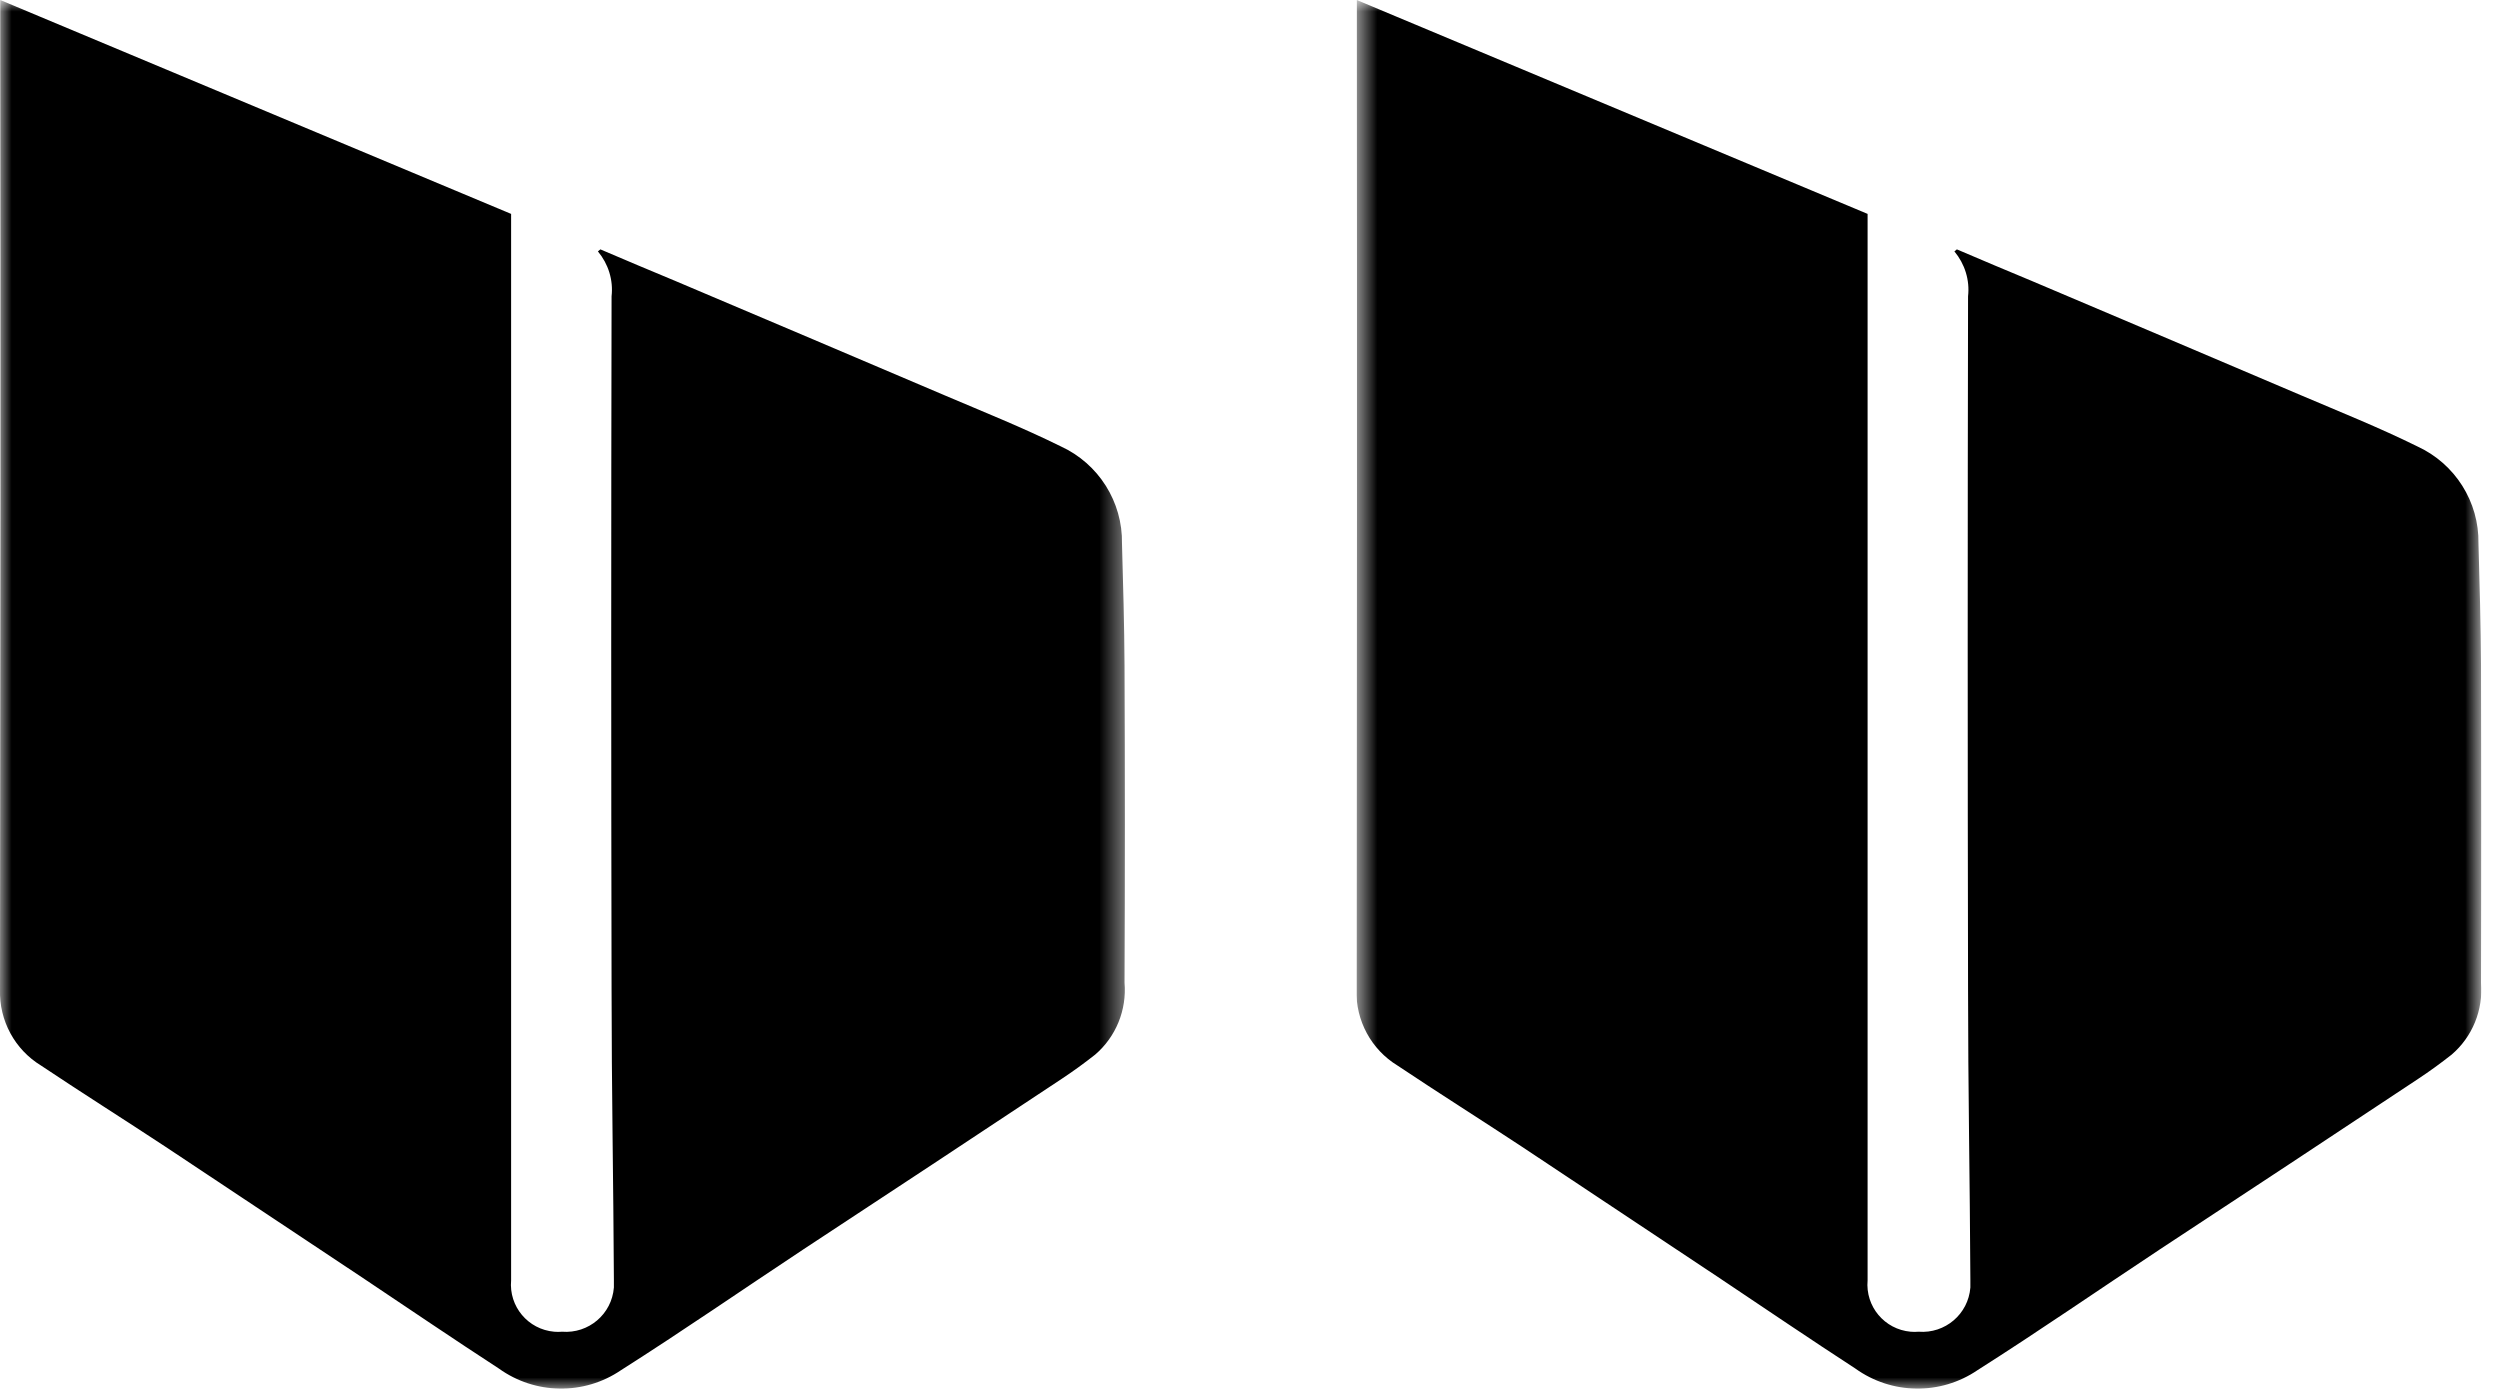
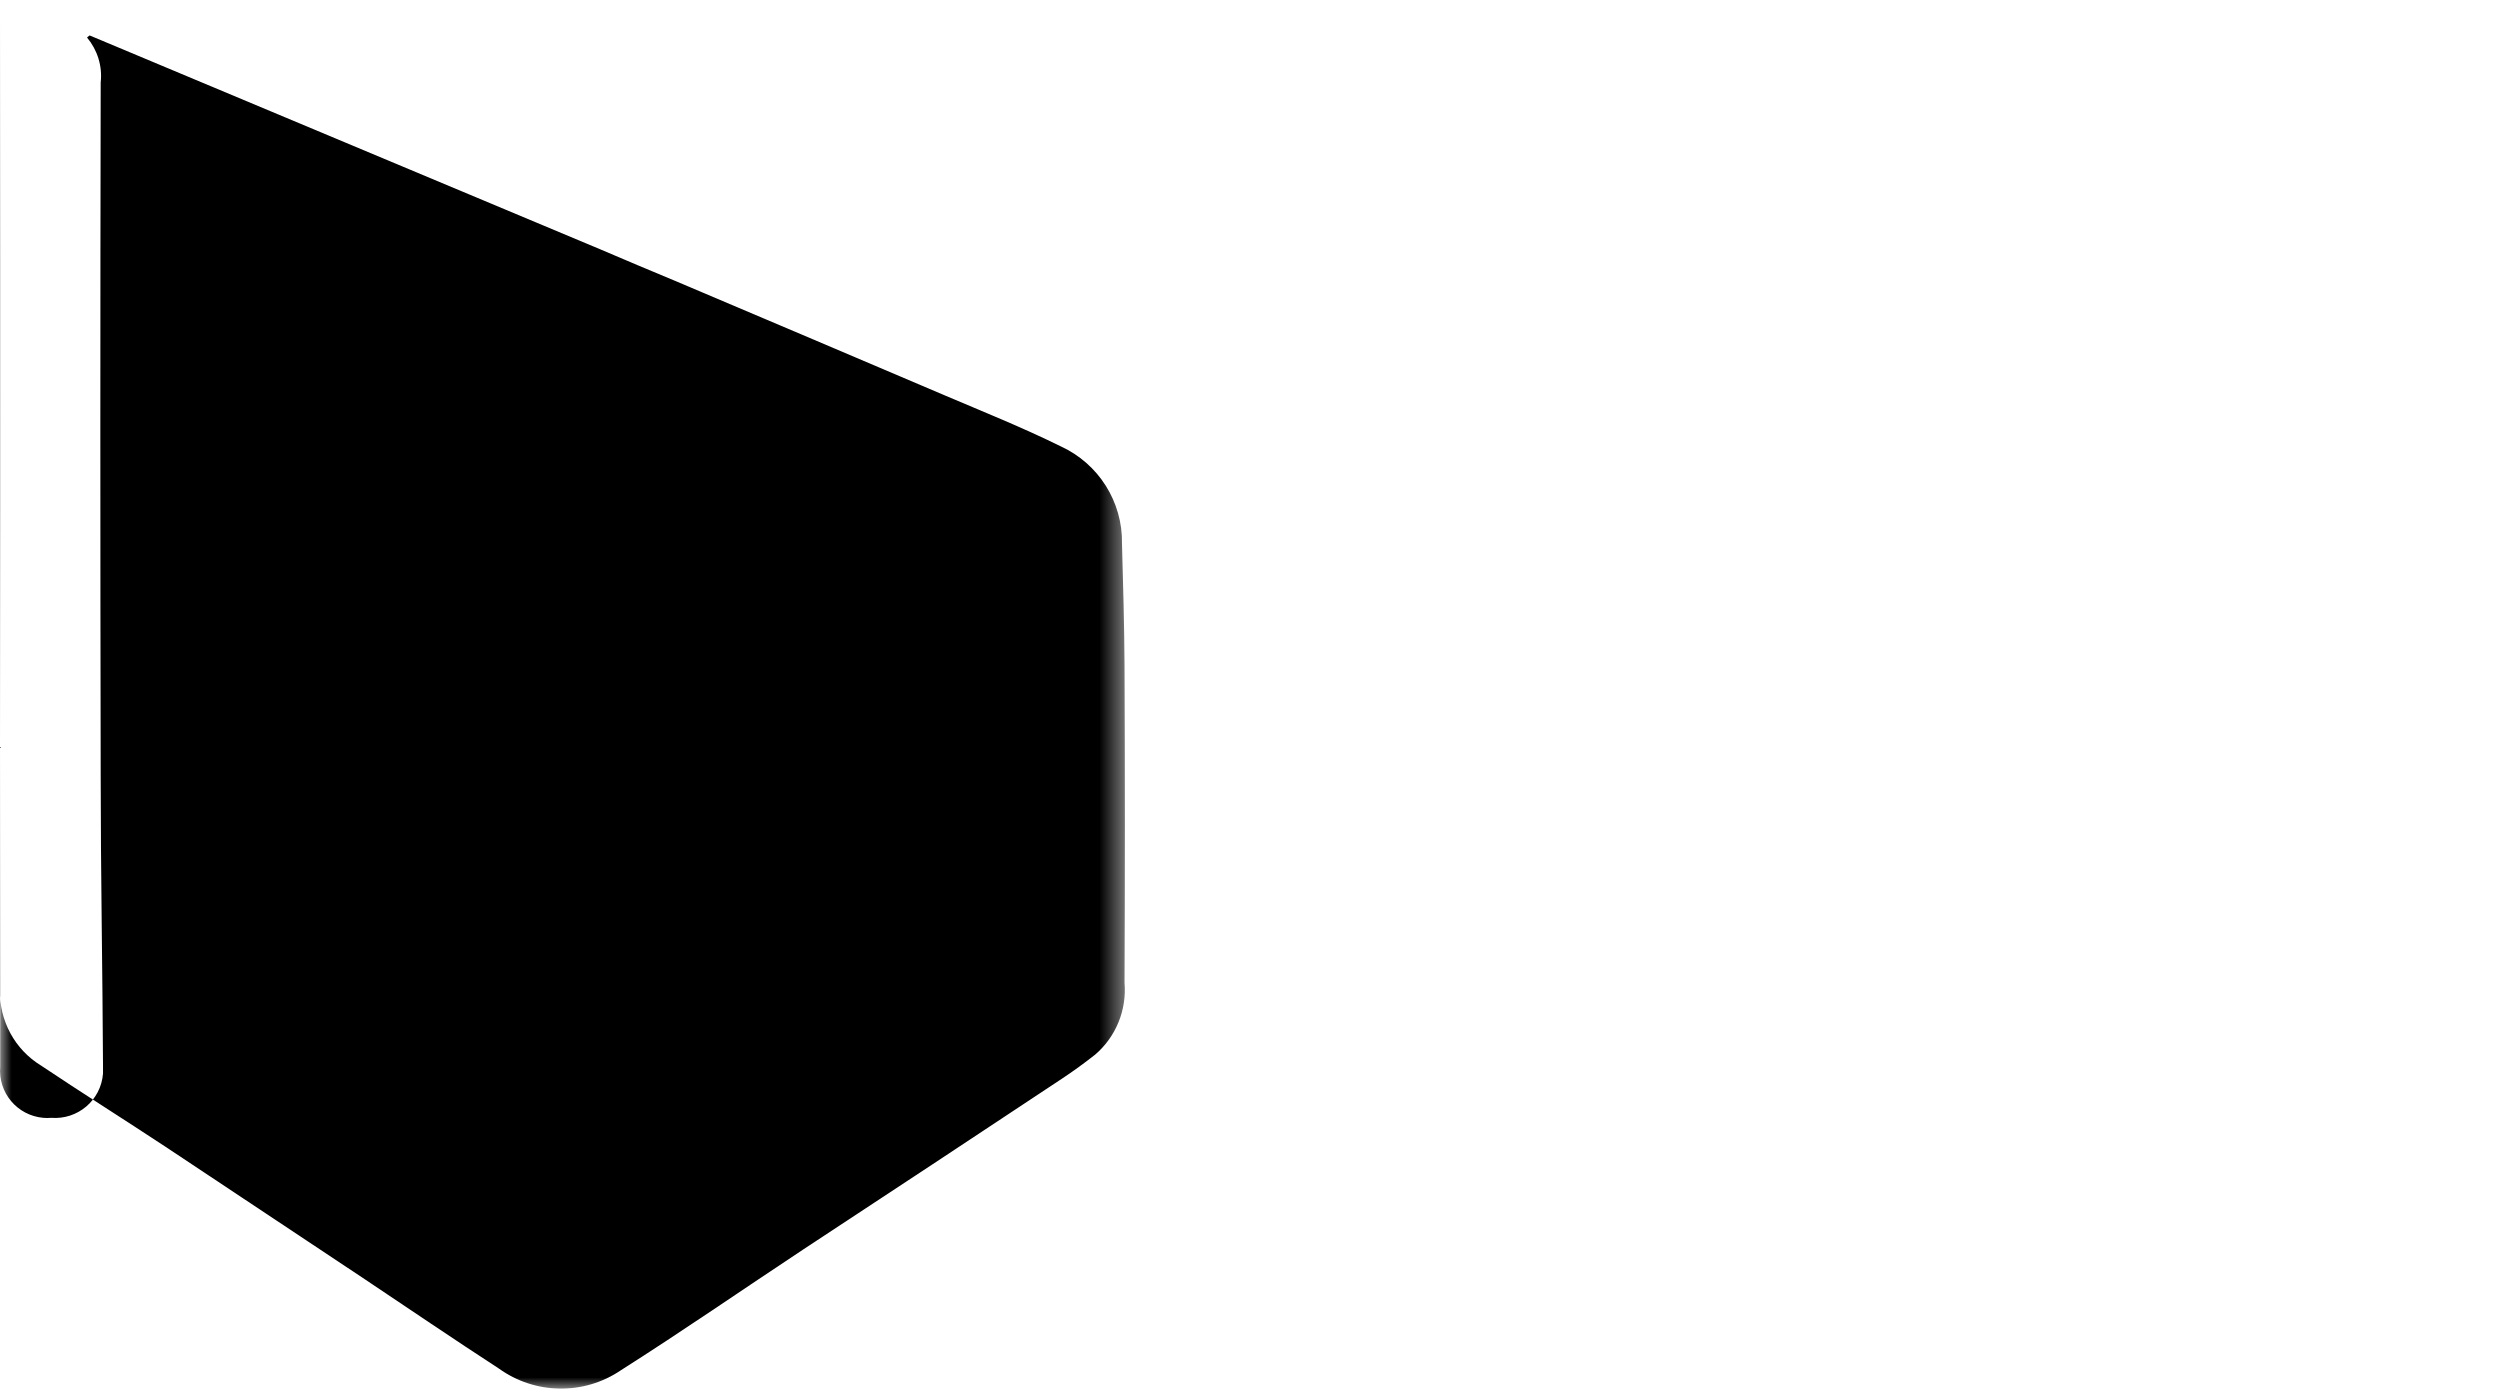
<svg xmlns="http://www.w3.org/2000/svg" fill="none" height="60" viewBox="0 0 108 60" width="108">
  <clipPath id="a">
    <path d="m0 0h48.6v60h-48.6z" />
  </clipPath>
  <clipPath id="b">
    <path d="m58.6 0h48.6v60h-48.6z" />
  </clipPath>
  <mask id="c" height="60" maskUnits="userSpaceOnUse" width="49" x="0" y="0">
    <path d="m48.59 0h-48.59v60h48.59z" fill="#fff" />
  </mask>
  <mask id="d" height="60" maskUnits="userSpaceOnUse" width="50" x="58" y="0">
    <path d="m107.19 0h-48.59v60h48.59z" fill="#fff" />
  </mask>
  <g clip-path="url(#a)">
    <g mask="url(#c)">
-       <path d="m25.93 10.77c1.08.46 2.16.92 3.25 1.37 3.87 1.64 7.74 3.28 11.61 4.93 1.69.72 3.39 1.4 5.03 2.21 1.64.75 2.68 2.4 2.65 4.2.05 1.76.1 3.52.11 5.27.02 4.57.02 9.13 0 13.7.1 1.18-.37 2.34-1.27 3.11-.47.37-.95.72-1.45 1.05-3.71 2.46-7.42 4.91-11.15 7.36-2.63 1.74-5.22 3.53-7.88 5.22-1.6 1.09-3.71 1.06-5.28-.07-1.97-1.28-3.91-2.6-5.87-3.91-2.84-1.89-5.68-3.78-8.53-5.67-1.79-1.18-3.6-2.32-5.38-3.51-1.13-.69-1.81-1.94-1.77-3.28.02-14.01.03-28.01.01-42.02v-.73c7.4 3.1 14.72 6.16 22.07 9.24v.74 45.33c-.1 1.13.73 2.12 1.86 2.22.11.01.23.01.34 0 1.15.09 2.15-.76 2.24-1.91 0-.12 0-.24 0-.36-.02-4.17-.1-8.34-.1-12.5-.02-9.99-.02-19.97 0-29.96.08-.7-.14-1.4-.59-1.94.03-.03.07-.06.11-.09" fill="#000" />
+       <path d="m25.93 10.77c1.08.46 2.16.92 3.25 1.37 3.87 1.64 7.74 3.28 11.61 4.93 1.69.72 3.39 1.4 5.03 2.21 1.64.75 2.68 2.4 2.65 4.2.05 1.76.1 3.52.11 5.27.02 4.57.02 9.13 0 13.7.1 1.18-.37 2.34-1.27 3.11-.47.37-.95.72-1.45 1.05-3.71 2.46-7.42 4.91-11.15 7.36-2.63 1.74-5.22 3.53-7.88 5.22-1.6 1.09-3.71 1.06-5.28-.07-1.97-1.28-3.91-2.6-5.87-3.91-2.84-1.89-5.68-3.78-8.53-5.67-1.79-1.18-3.6-2.32-5.38-3.51-1.13-.69-1.81-1.94-1.77-3.28.02-14.01.03-28.01.01-42.02v-.73v.74 45.33c-.1 1.13.73 2.12 1.86 2.22.11.01.23.01.34 0 1.15.09 2.15-.76 2.24-1.91 0-.12 0-.24 0-.36-.02-4.17-.1-8.34-.1-12.5-.02-9.99-.02-19.97 0-29.96.08-.7-.14-1.4-.59-1.94.03-.03.07-.06.11-.09" fill="#000" />
    </g>
  </g>
  <g clip-path="url(#b)">
    <g mask="url(#d)">
-       <path d="m84.53 10.77c1.08.46 2.16.92 3.25 1.37 3.87 1.64 7.74 3.28 11.61 4.93 1.69.72 3.39 1.4 5.03 2.21 1.64.75 2.68 2.4 2.65 4.2.05 1.76.1 3.52.11 5.27.02 4.57.02 9.13 0 13.7.1 1.18-.37 2.34-1.27 3.11-.47.37-.95.72-1.45 1.05-3.71 2.46-7.42 4.91-11.15 7.36-2.63 1.74-5.22 3.53-7.88 5.22-1.6 1.09-3.71 1.06-5.28-.07-1.97-1.28-3.91-2.6-5.87-3.91-2.84-1.89-5.68-3.78-8.53-5.67-1.79-1.18-3.6-2.32-5.38-3.51-1.13-.69-1.81-1.94-1.77-3.28.02-14.01.03-28.01.01-42.02v-.73c7.4 3.1 14.72 6.16 22.07 9.24v.74 45.33c-.1 1.13.73 2.12 1.86 2.22.11.01.23.01.34 0 1.15.09 2.15-.76 2.24-1.91 0-.12 0-.24 0-.36-.02-4.17-.1-8.34-.1-12.5-.02-9.99-.02-19.97 0-29.96.08-.7-.14-1.4-.59-1.94.03-.03.07-.06.11-.09" fill="#000" />
-     </g>
+       </g>
  </g>
</svg>